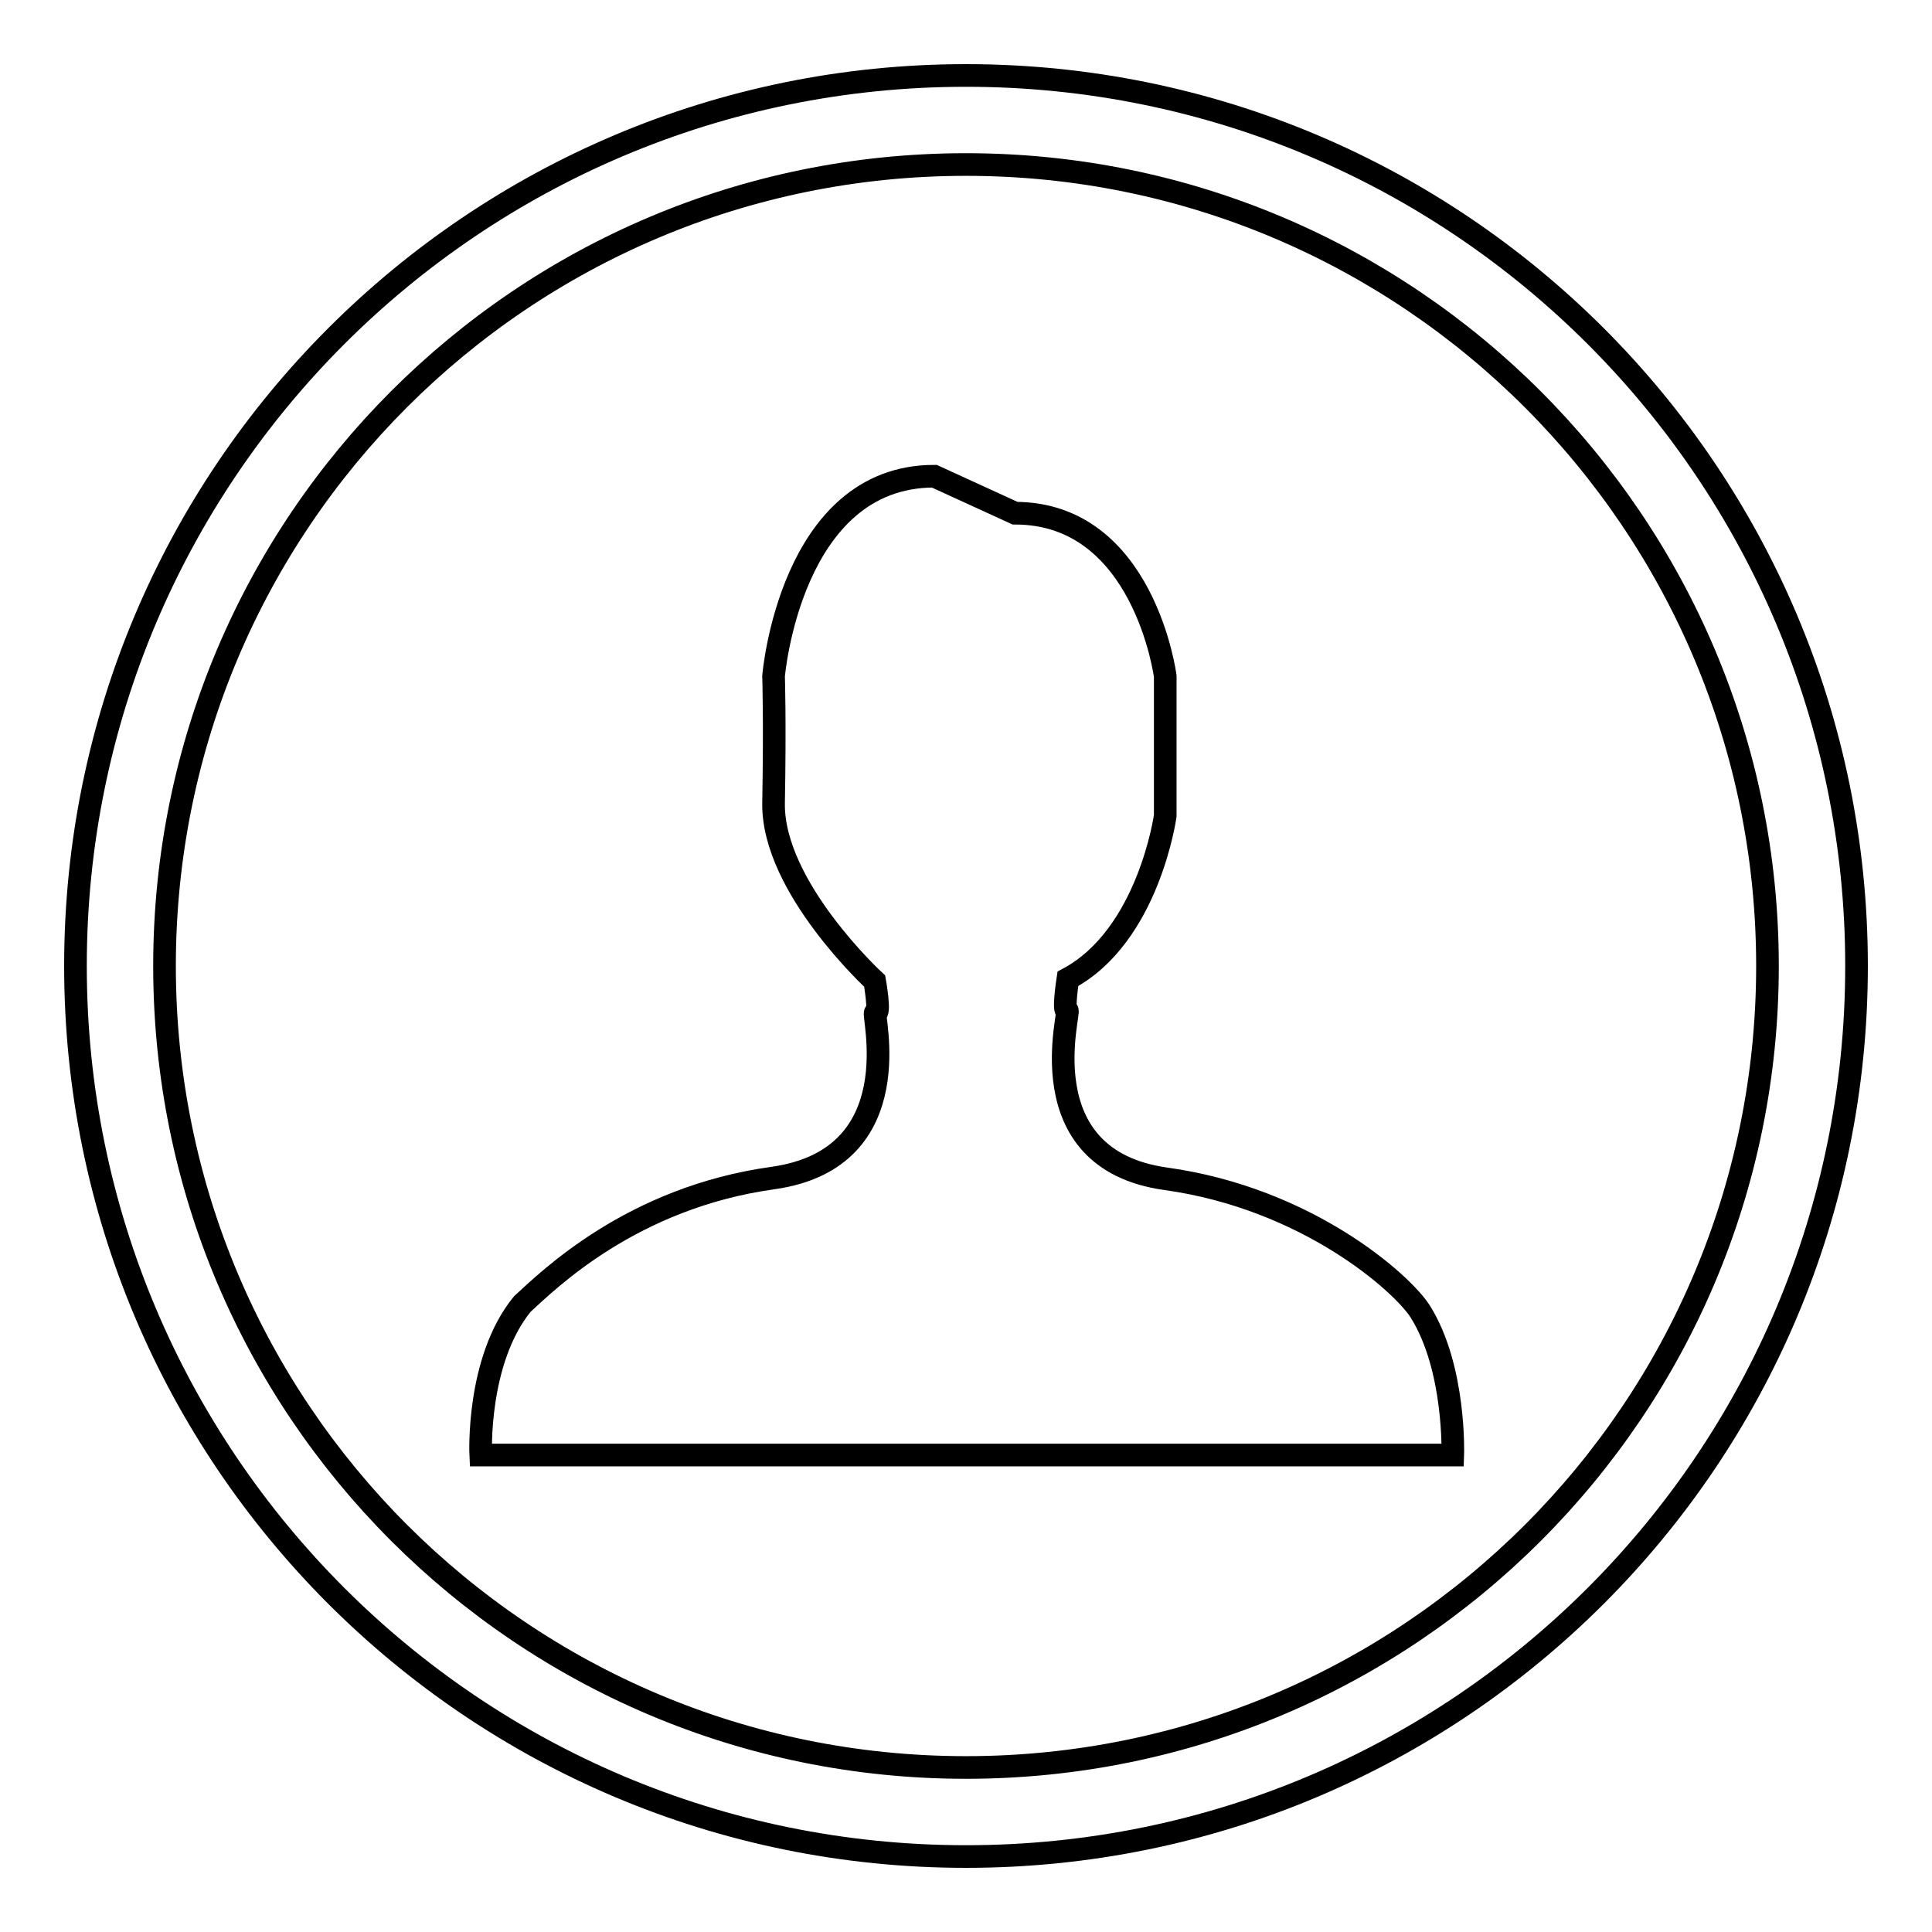
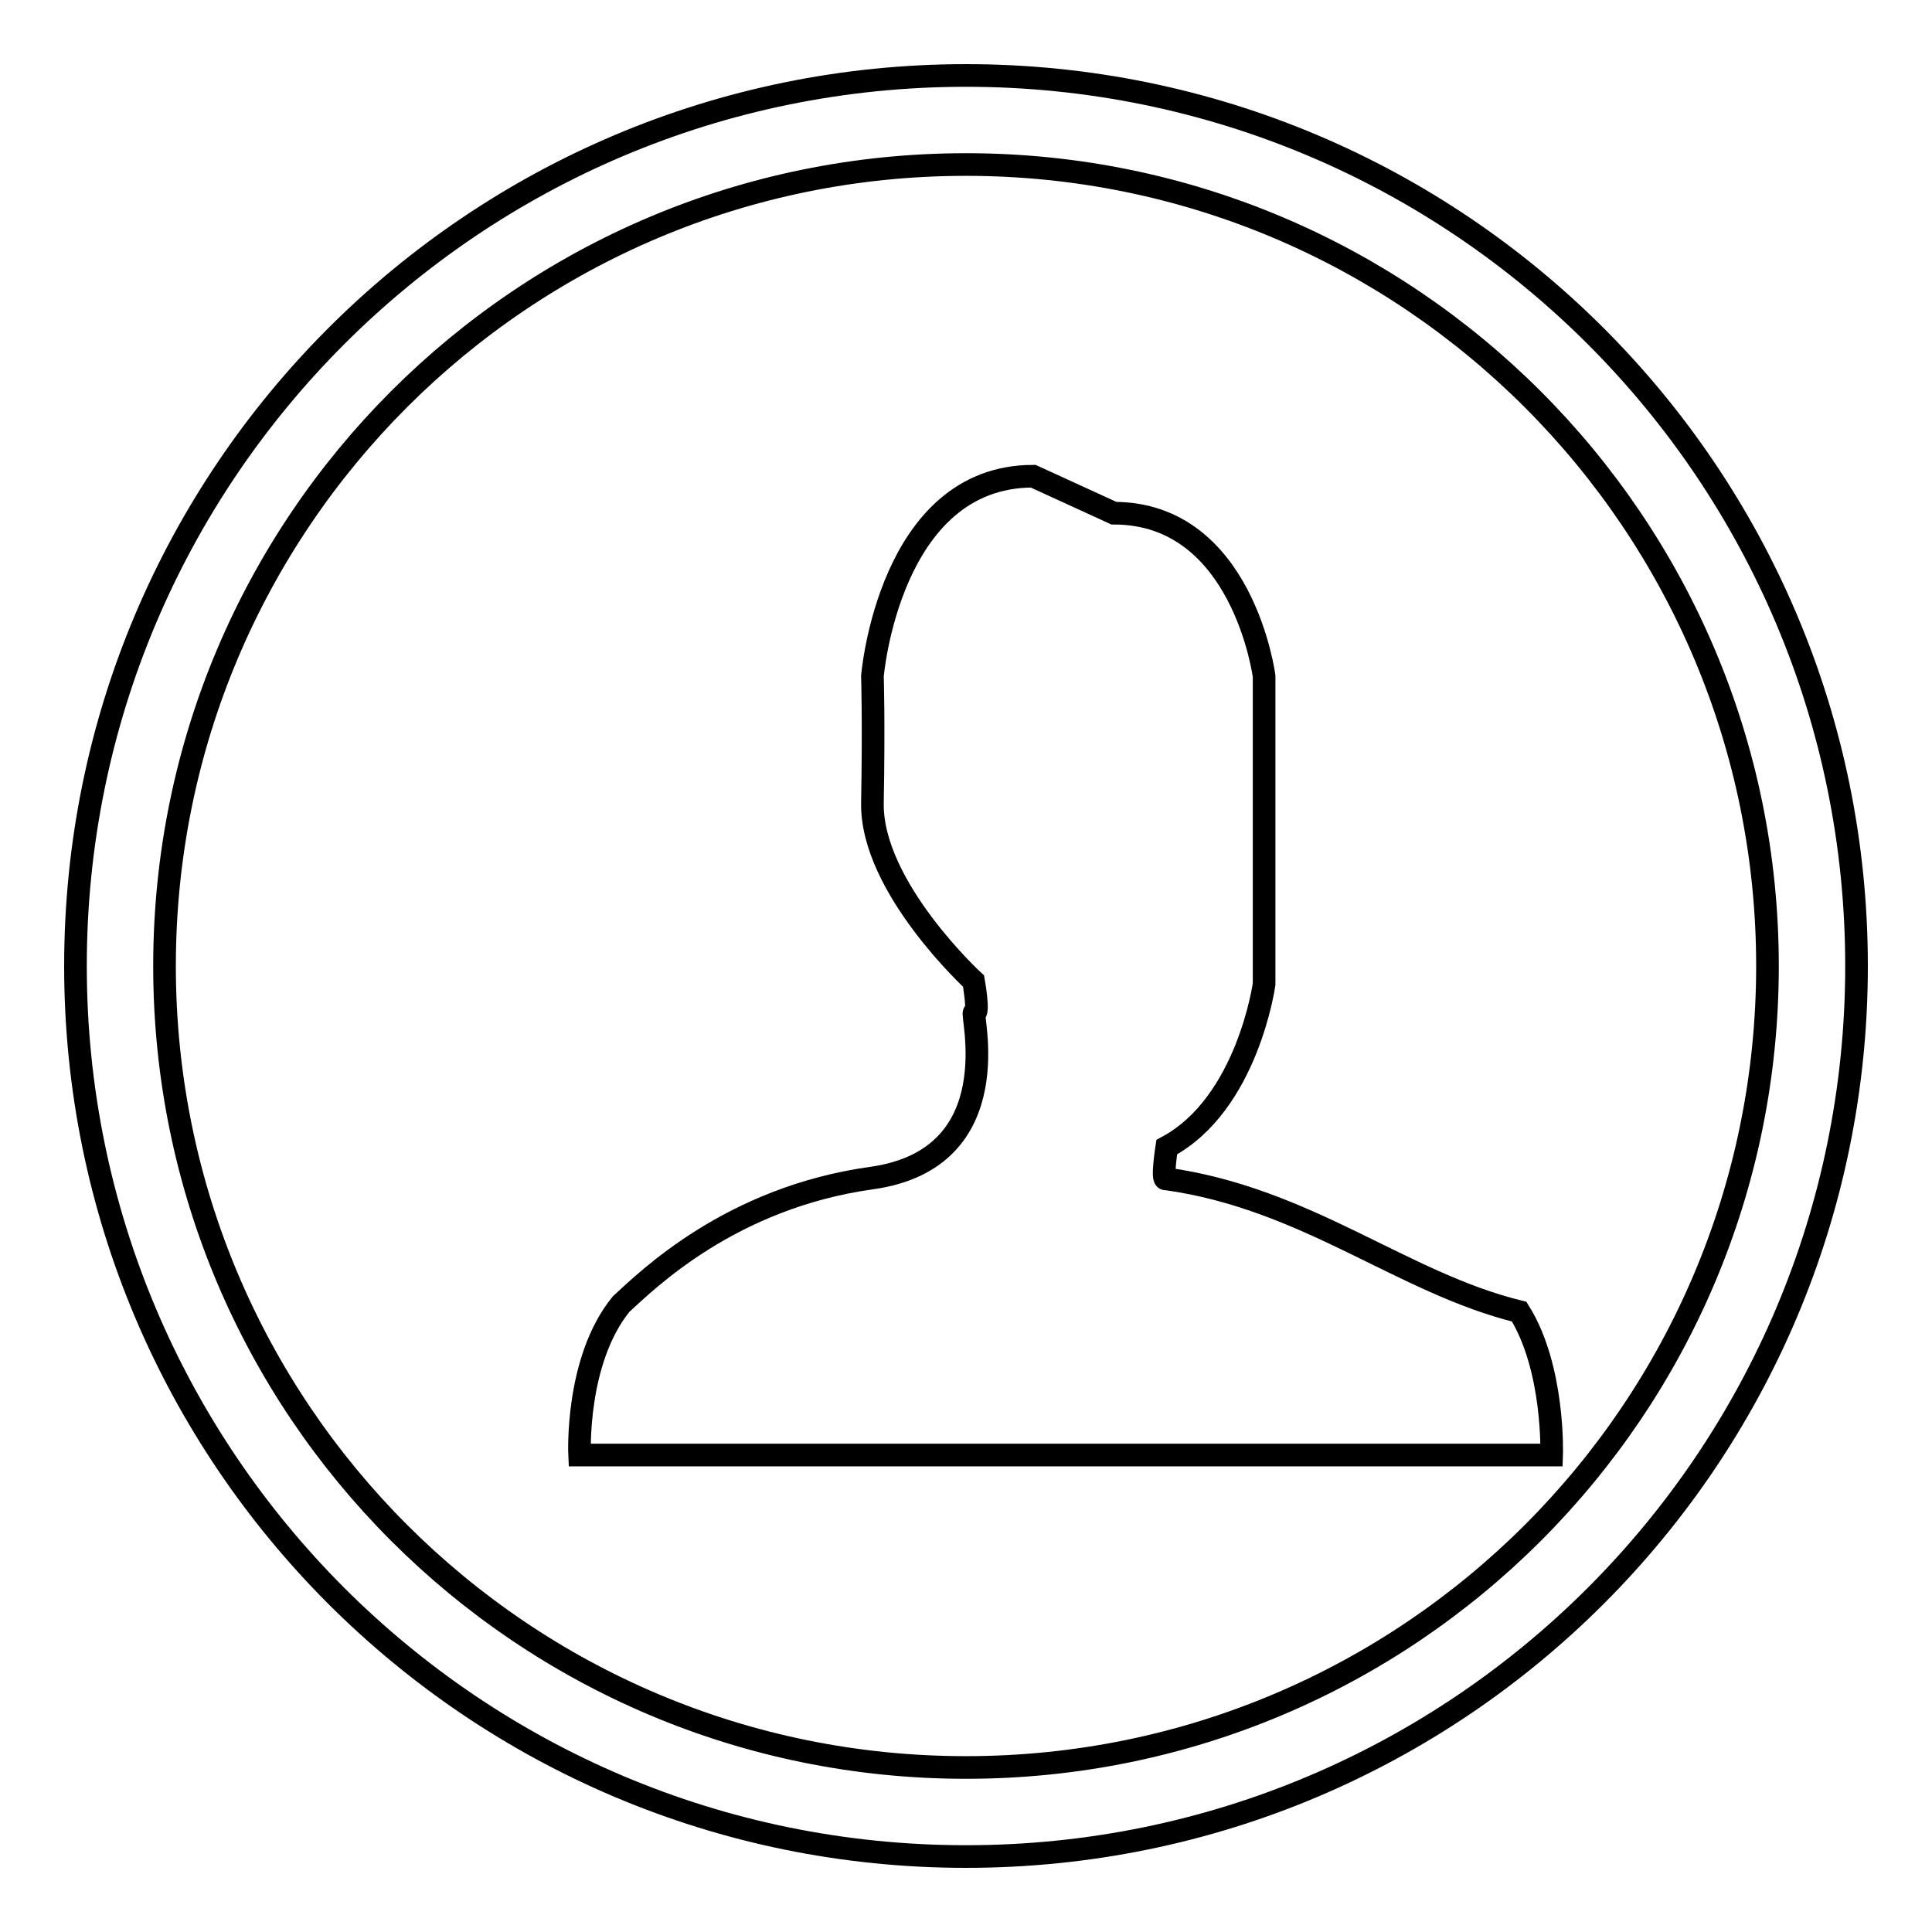
<svg xmlns="http://www.w3.org/2000/svg" version="1.1" x="0px" y="0px" viewBox="0 0 256 256" enable-background="new 0 0 256 256" xml:space="preserve">
  <g>
    <g>
-       <path stroke-width="3" fill-opacity="0" stroke="#000000" d="M128,10C62.8,10,10,62.8,10,128c0,65.2,52.8,118,118,118c65.2,0,118-52.8,118-118C246,62.8,193.2,10,128,10z M128,234.2c-58.7,0-106.2-47.5-106.2-106.2C21.8,69.3,69.3,21.8,128,21.8c58.7,0,106.2,47.6,106.2,106.2C234.2,186.7,186.7,234.2,128,234.2z M154.5,156.2c-18.7-2.6-12.5-22.6-13.1-22.3c-0.6,0.3,0.1-4.2,0.1-4.2c10.7-5.7,12.9-21.6,12.9-21.6V89.6c0,0-2.8-21.6-19.9-21.6l-10.7-4.9c-19.1,0-21.3,26.5-21.3,26.5s0.2,5.8,0,16.9c-0.1,11.1,13.4,23.5,13.4,23.5s0.8,4.5,0.1,4.2c-0.6-0.3,5,19.3-13.6,21.9c-18.7,2.6-29.7,13.5-33.2,16.7c-6.1,7.5-5.5,20-5.5,20h128.8c0,0,0.4-11.5-4.3-19C185.8,170,173.2,158.8,154.5,156.2z" />
+       <path stroke-width="3" fill-opacity="0" stroke="#000000" d="M128,10C62.8,10,10,62.8,10,128c0,65.2,52.8,118,118,118c65.2,0,118-52.8,118-118C246,62.8,193.2,10,128,10z M128,234.2c-58.7,0-106.2-47.5-106.2-106.2C21.8,69.3,69.3,21.8,128,21.8c58.7,0,106.2,47.6,106.2,106.2C234.2,186.7,186.7,234.2,128,234.2z M154.5,156.2c-0.6,0.3,0.1-4.2,0.1-4.2c10.7-5.7,12.9-21.6,12.9-21.6V89.6c0,0-2.8-21.6-19.9-21.6l-10.7-4.9c-19.1,0-21.3,26.5-21.3,26.5s0.2,5.8,0,16.9c-0.1,11.1,13.4,23.5,13.4,23.5s0.8,4.5,0.1,4.2c-0.6-0.3,5,19.3-13.6,21.9c-18.7,2.6-29.7,13.5-33.2,16.7c-6.1,7.5-5.5,20-5.5,20h128.8c0,0,0.4-11.5-4.3-19C185.8,170,173.2,158.8,154.5,156.2z" />
    </g>
  </g>
</svg>